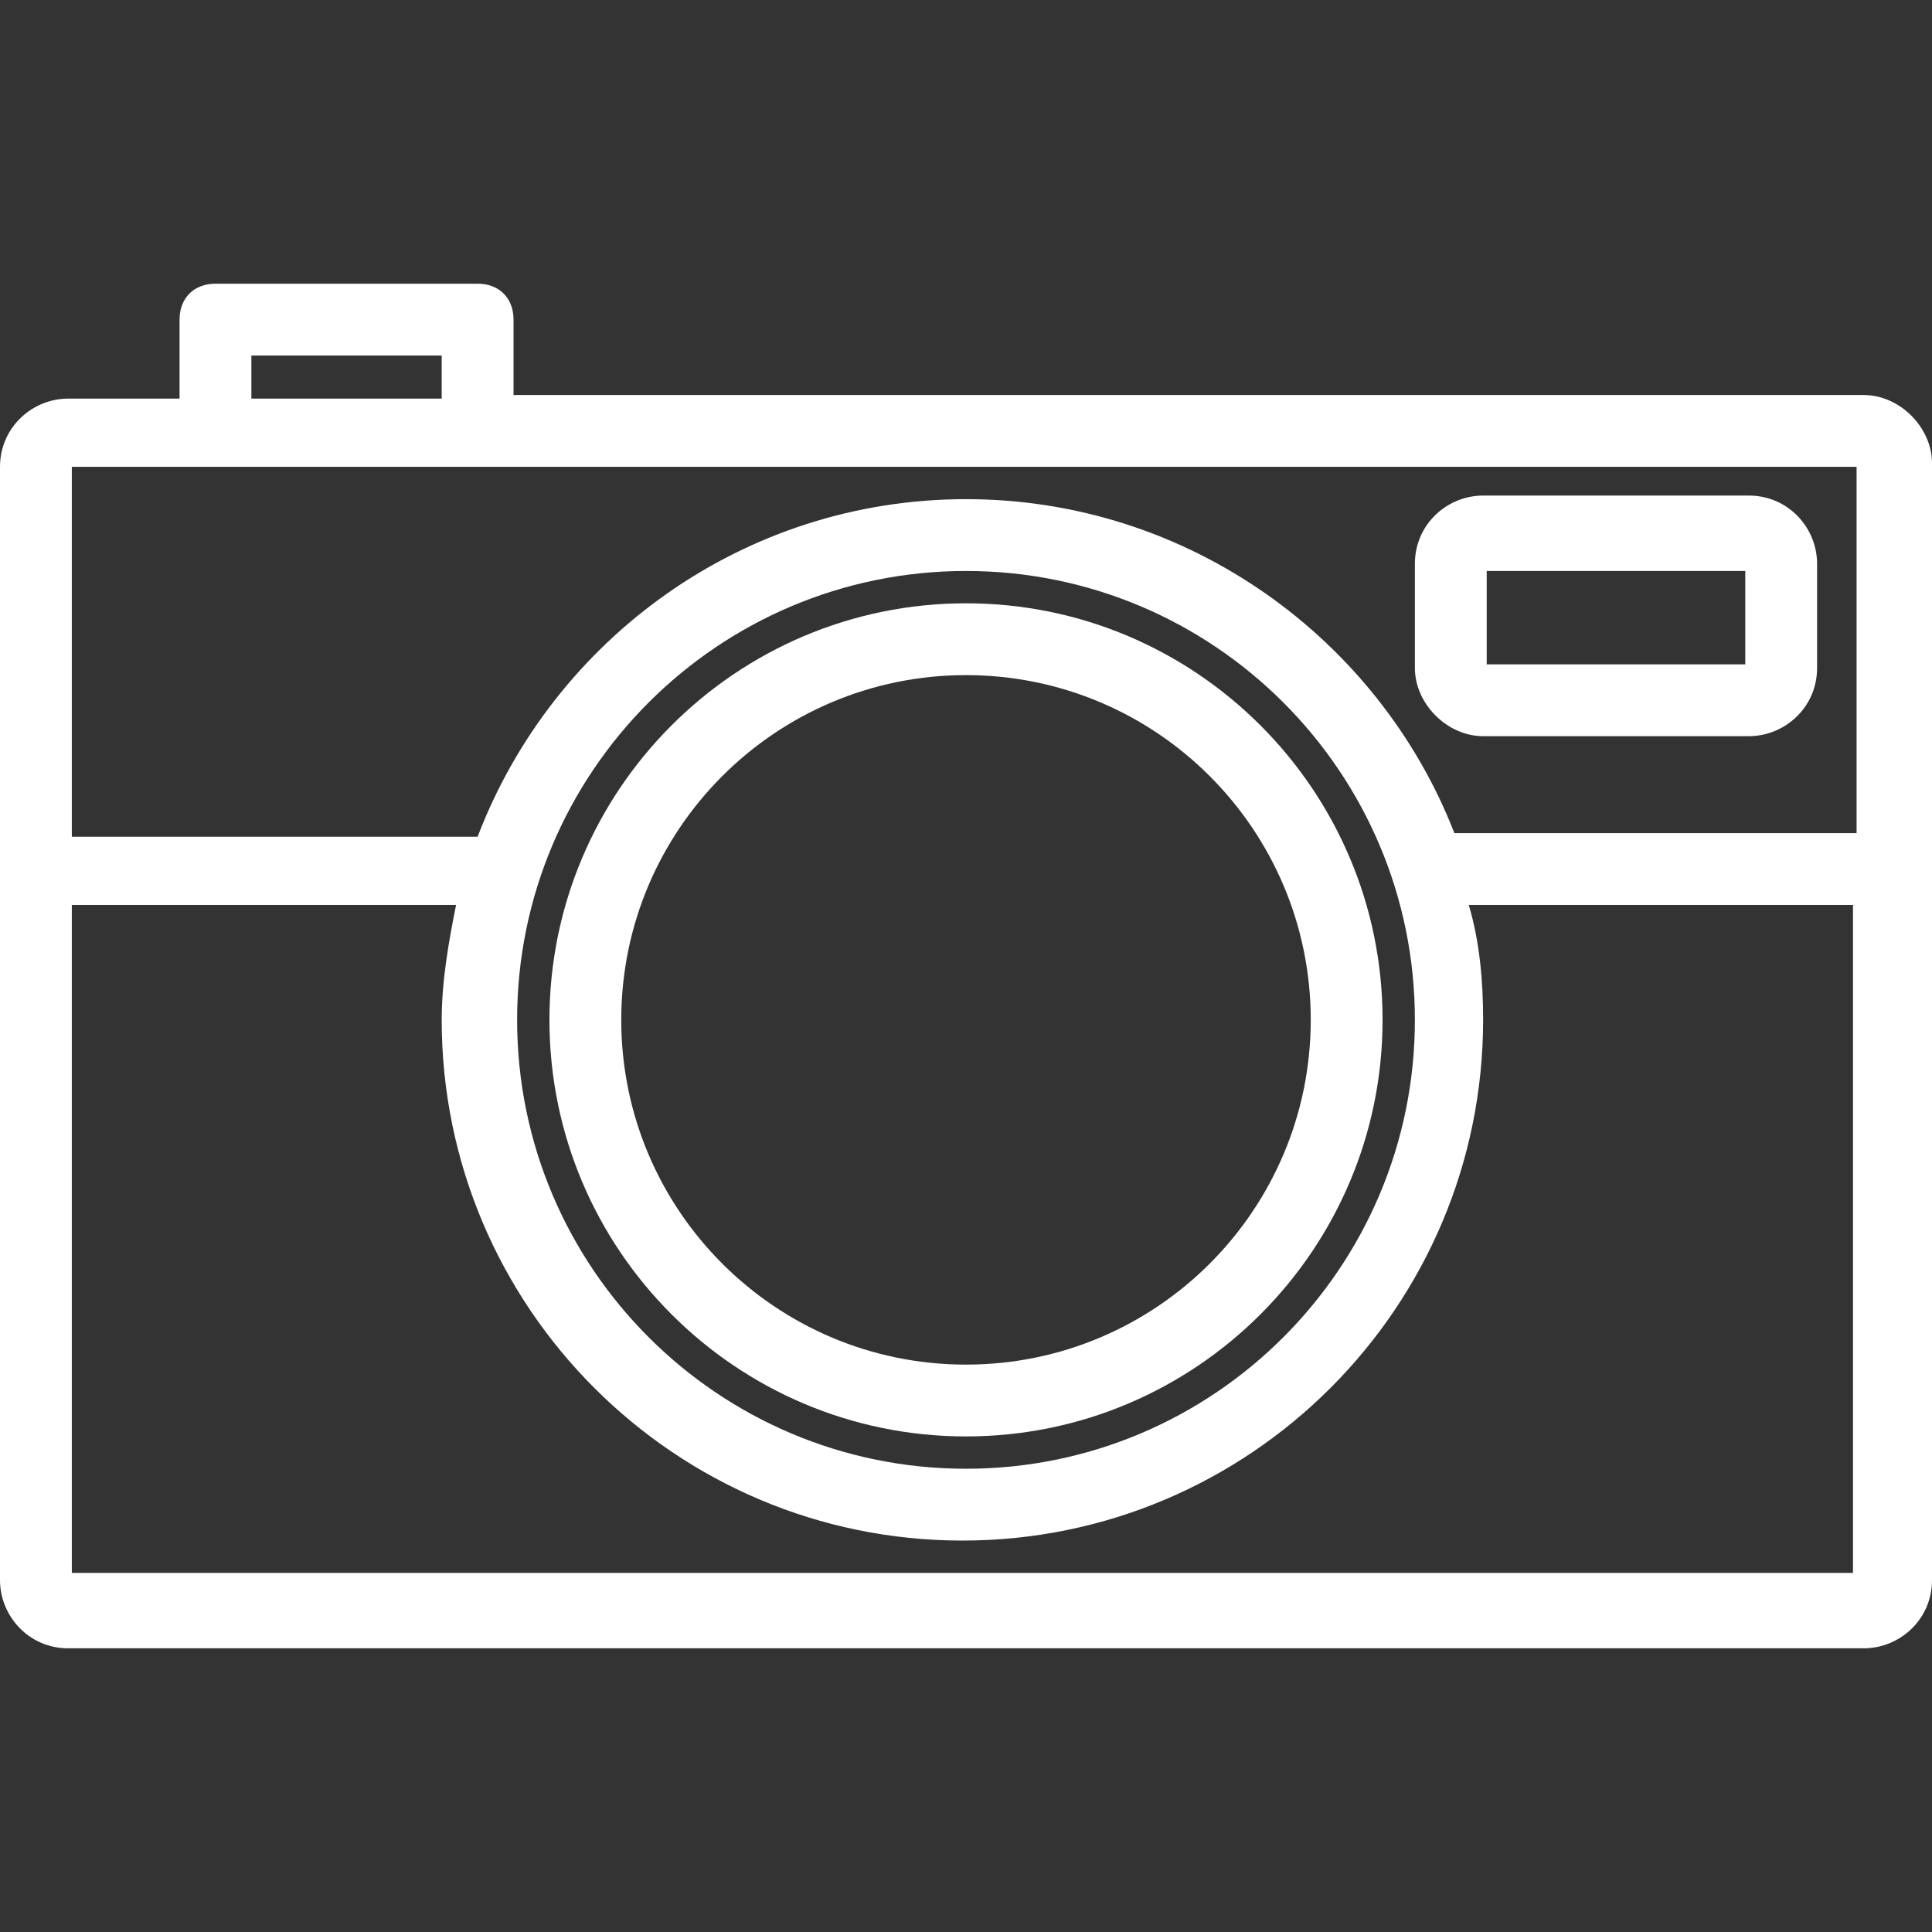
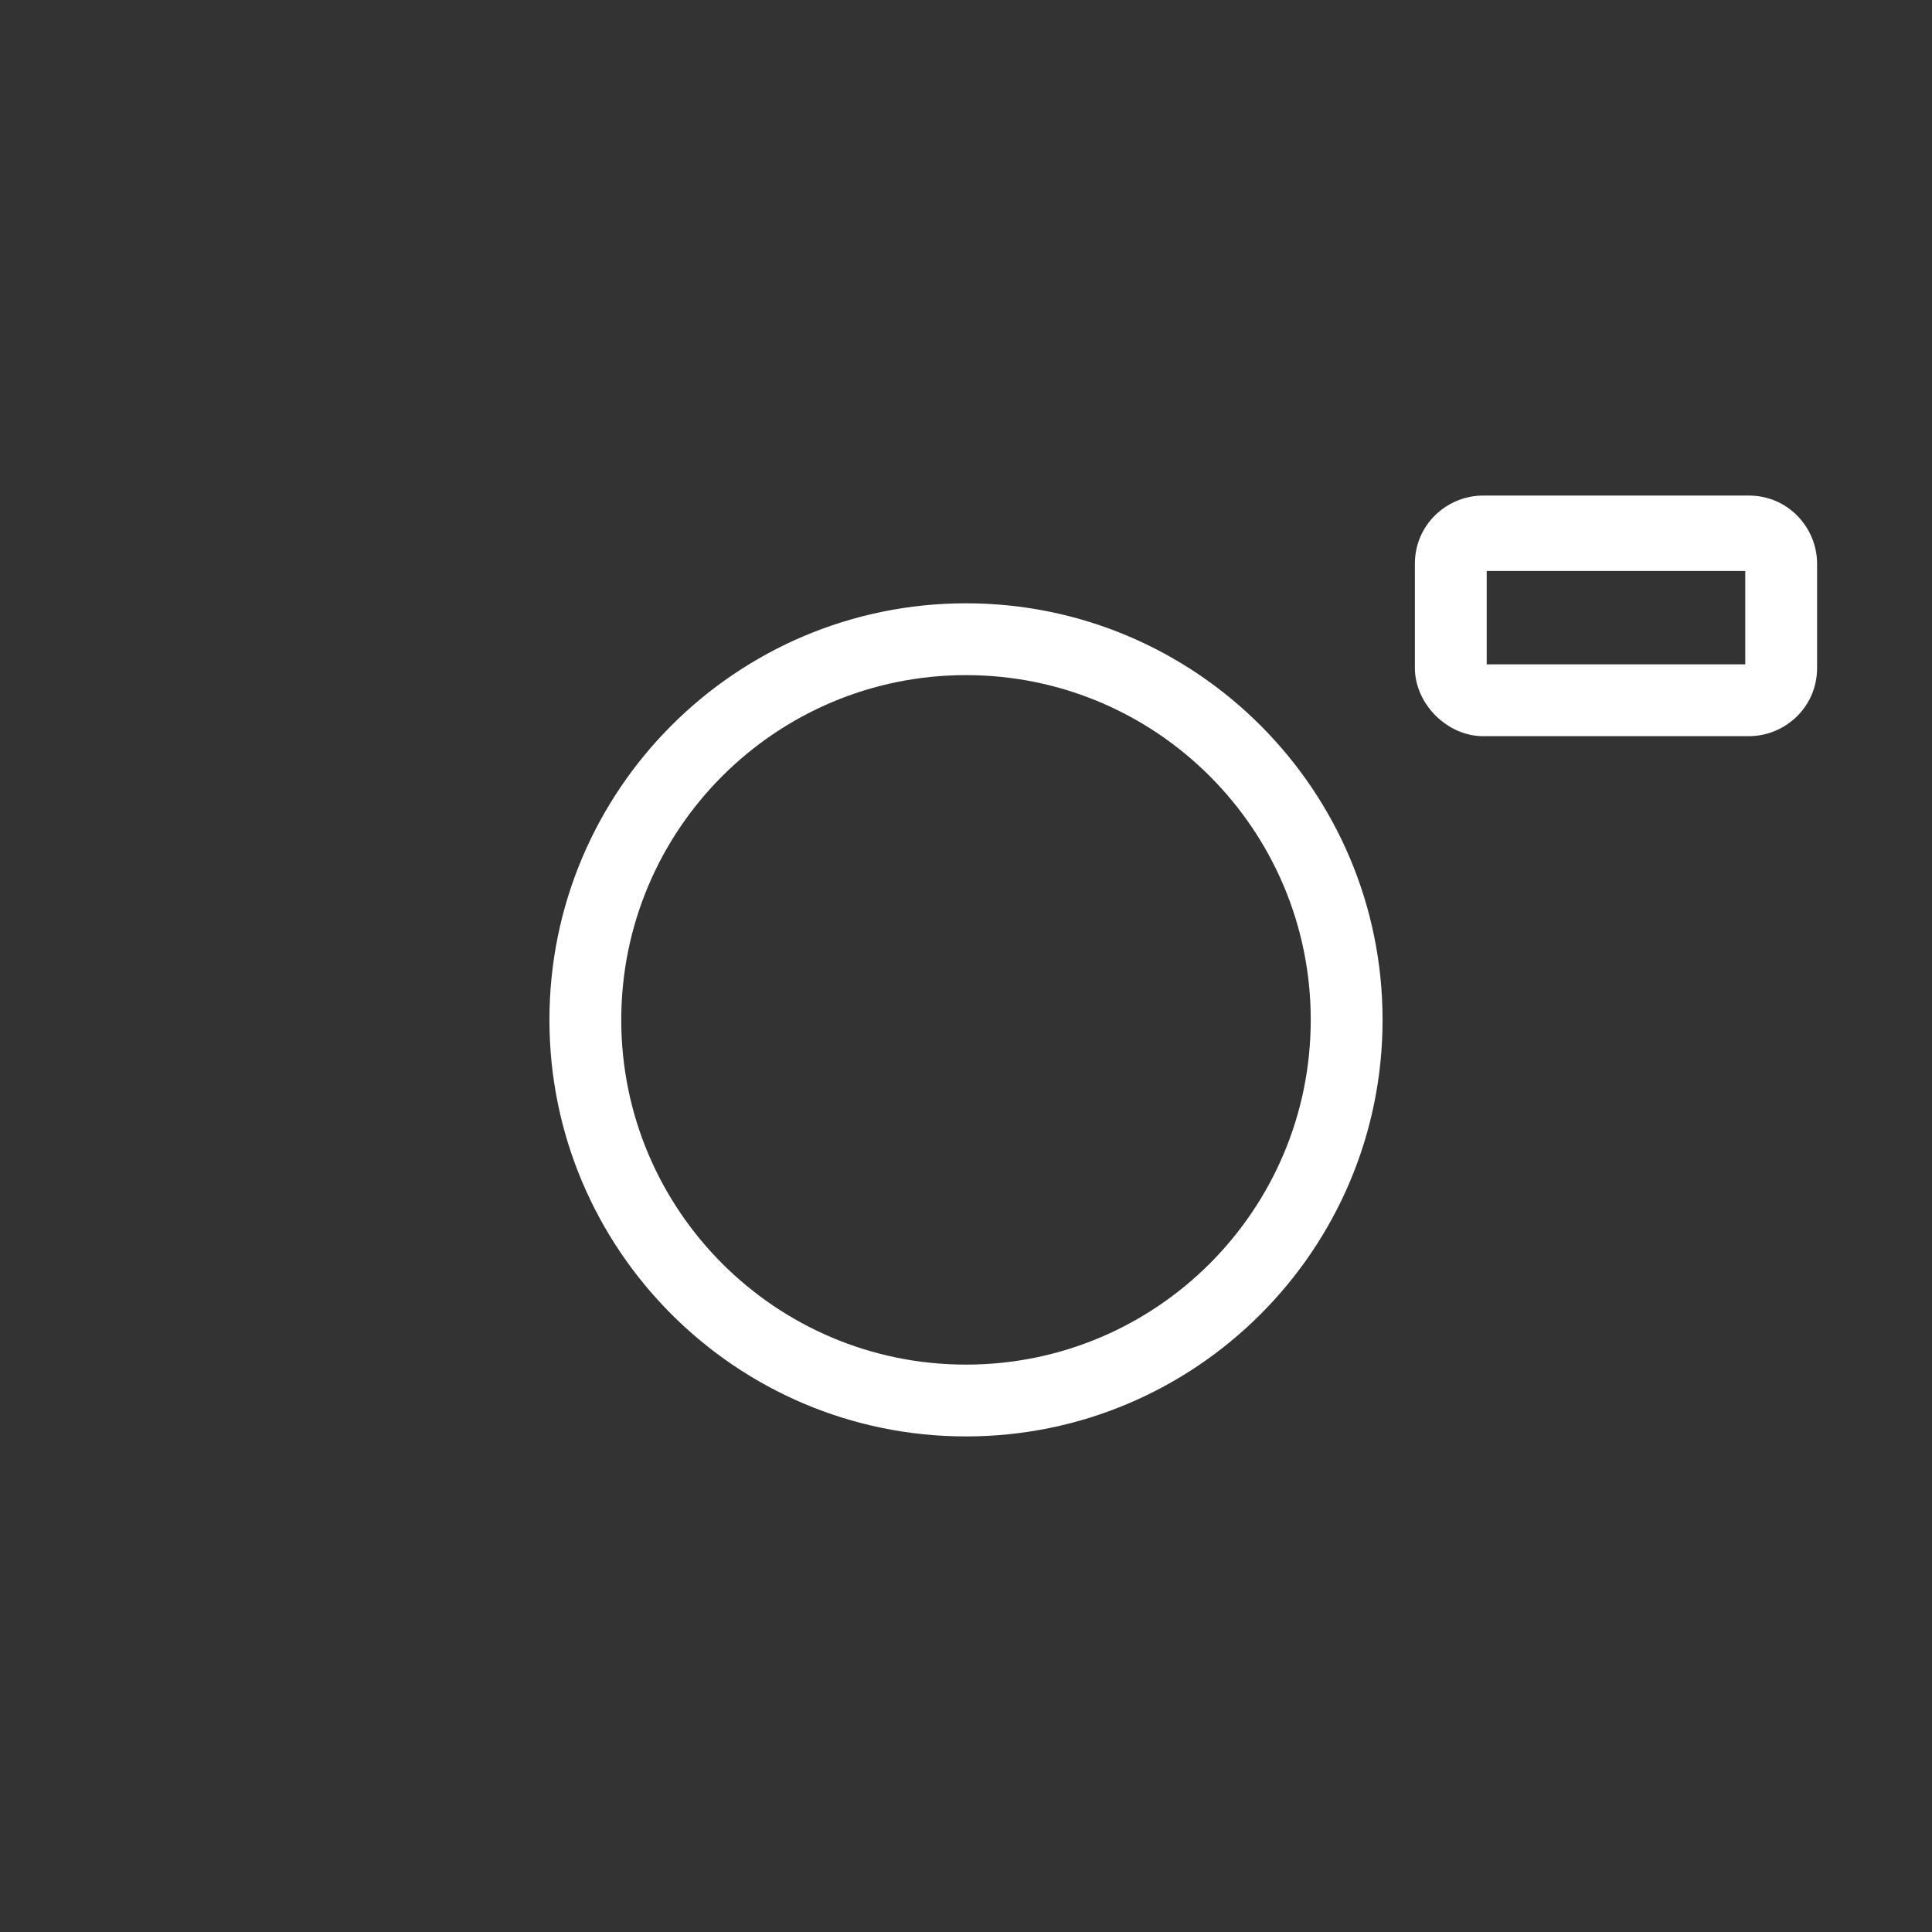
<svg xmlns="http://www.w3.org/2000/svg" id="Capa_1" x="0px" y="0px" viewBox="0 0 430.4 430.4" style="enable-background:new 0 0 430.4 430.4;" xml:space="preserve">
  <rect x="0" y="0" width="430.4" height="430.4" fill="#333333" stroke="none" />
  <style type="text/css"> .st0{fill:#FFFFFF;} </style>
  <g>
    <g>
-       <path class="st0" d="M415.2,88H114.4V71.2c0-4.8-3.2-8-8-8H48c-4.8,0-8,3.2-8,8v17.6H15.2C7.2,88.8,0,95.2,0,104v248 c0,8,6.4,15.2,15.2,15.2h400c8,0,15.2-6.4,15.2-15.2V103.2C430.4,95.2,423.2,88,415.2,88z M56,79.2h42.4v9.6H56V79.2z M412.8,350.4H16V201.6h85.6c-1.6,8-3.2,16.8-3.2,25.6c0,64,52,116,116,116s116-52,116-116c0-8.8-0.8-17.6-3.2-25.6h85.6V350.4z M115.2,227.2c0-55.2,44.8-100,100-100s100,44.8,100,100s-44.8,100-100,100S115.2,282.4,115.2,227.2z M413.6,185.6H324 c-16.8-43.2-59.2-74.4-108.8-74.4s-92,31.2-108.8,75.2H16V104h32h58.4h307.2V185.6z" />
-     </g>
+       </g>
  </g>
  <g>
    <g>
      <path class="st0" d="M215.2,134.4c-51.2,0-92.8,41.6-92.8,92.8S164,320,215.2,320s92.8-41.6,92.8-92.8S266.4,134.4,215.2,134.4z M215.2,304c-42.4,0-76.8-34.4-76.8-76.8s34.4-76.8,76.8-76.8s76.8,34.4,76.8,76.8S257.6,304,215.2,304z" />
    </g>
  </g>
  <g>
    <g>
      <path class="st0" d="M389.6,110.4h-59.2c-8,0-15.2,6.4-15.2,15.2v23.2c0,8,7.2,15.2,15.2,15.2h59.2c8,0,15.2-6.4,15.2-15.2v-23.2 C404.8,117.6,398.4,110.4,389.6,110.4z M388.8,148h-57.6v-20.8h57.6V148z" />
    </g>
  </g>
</svg>